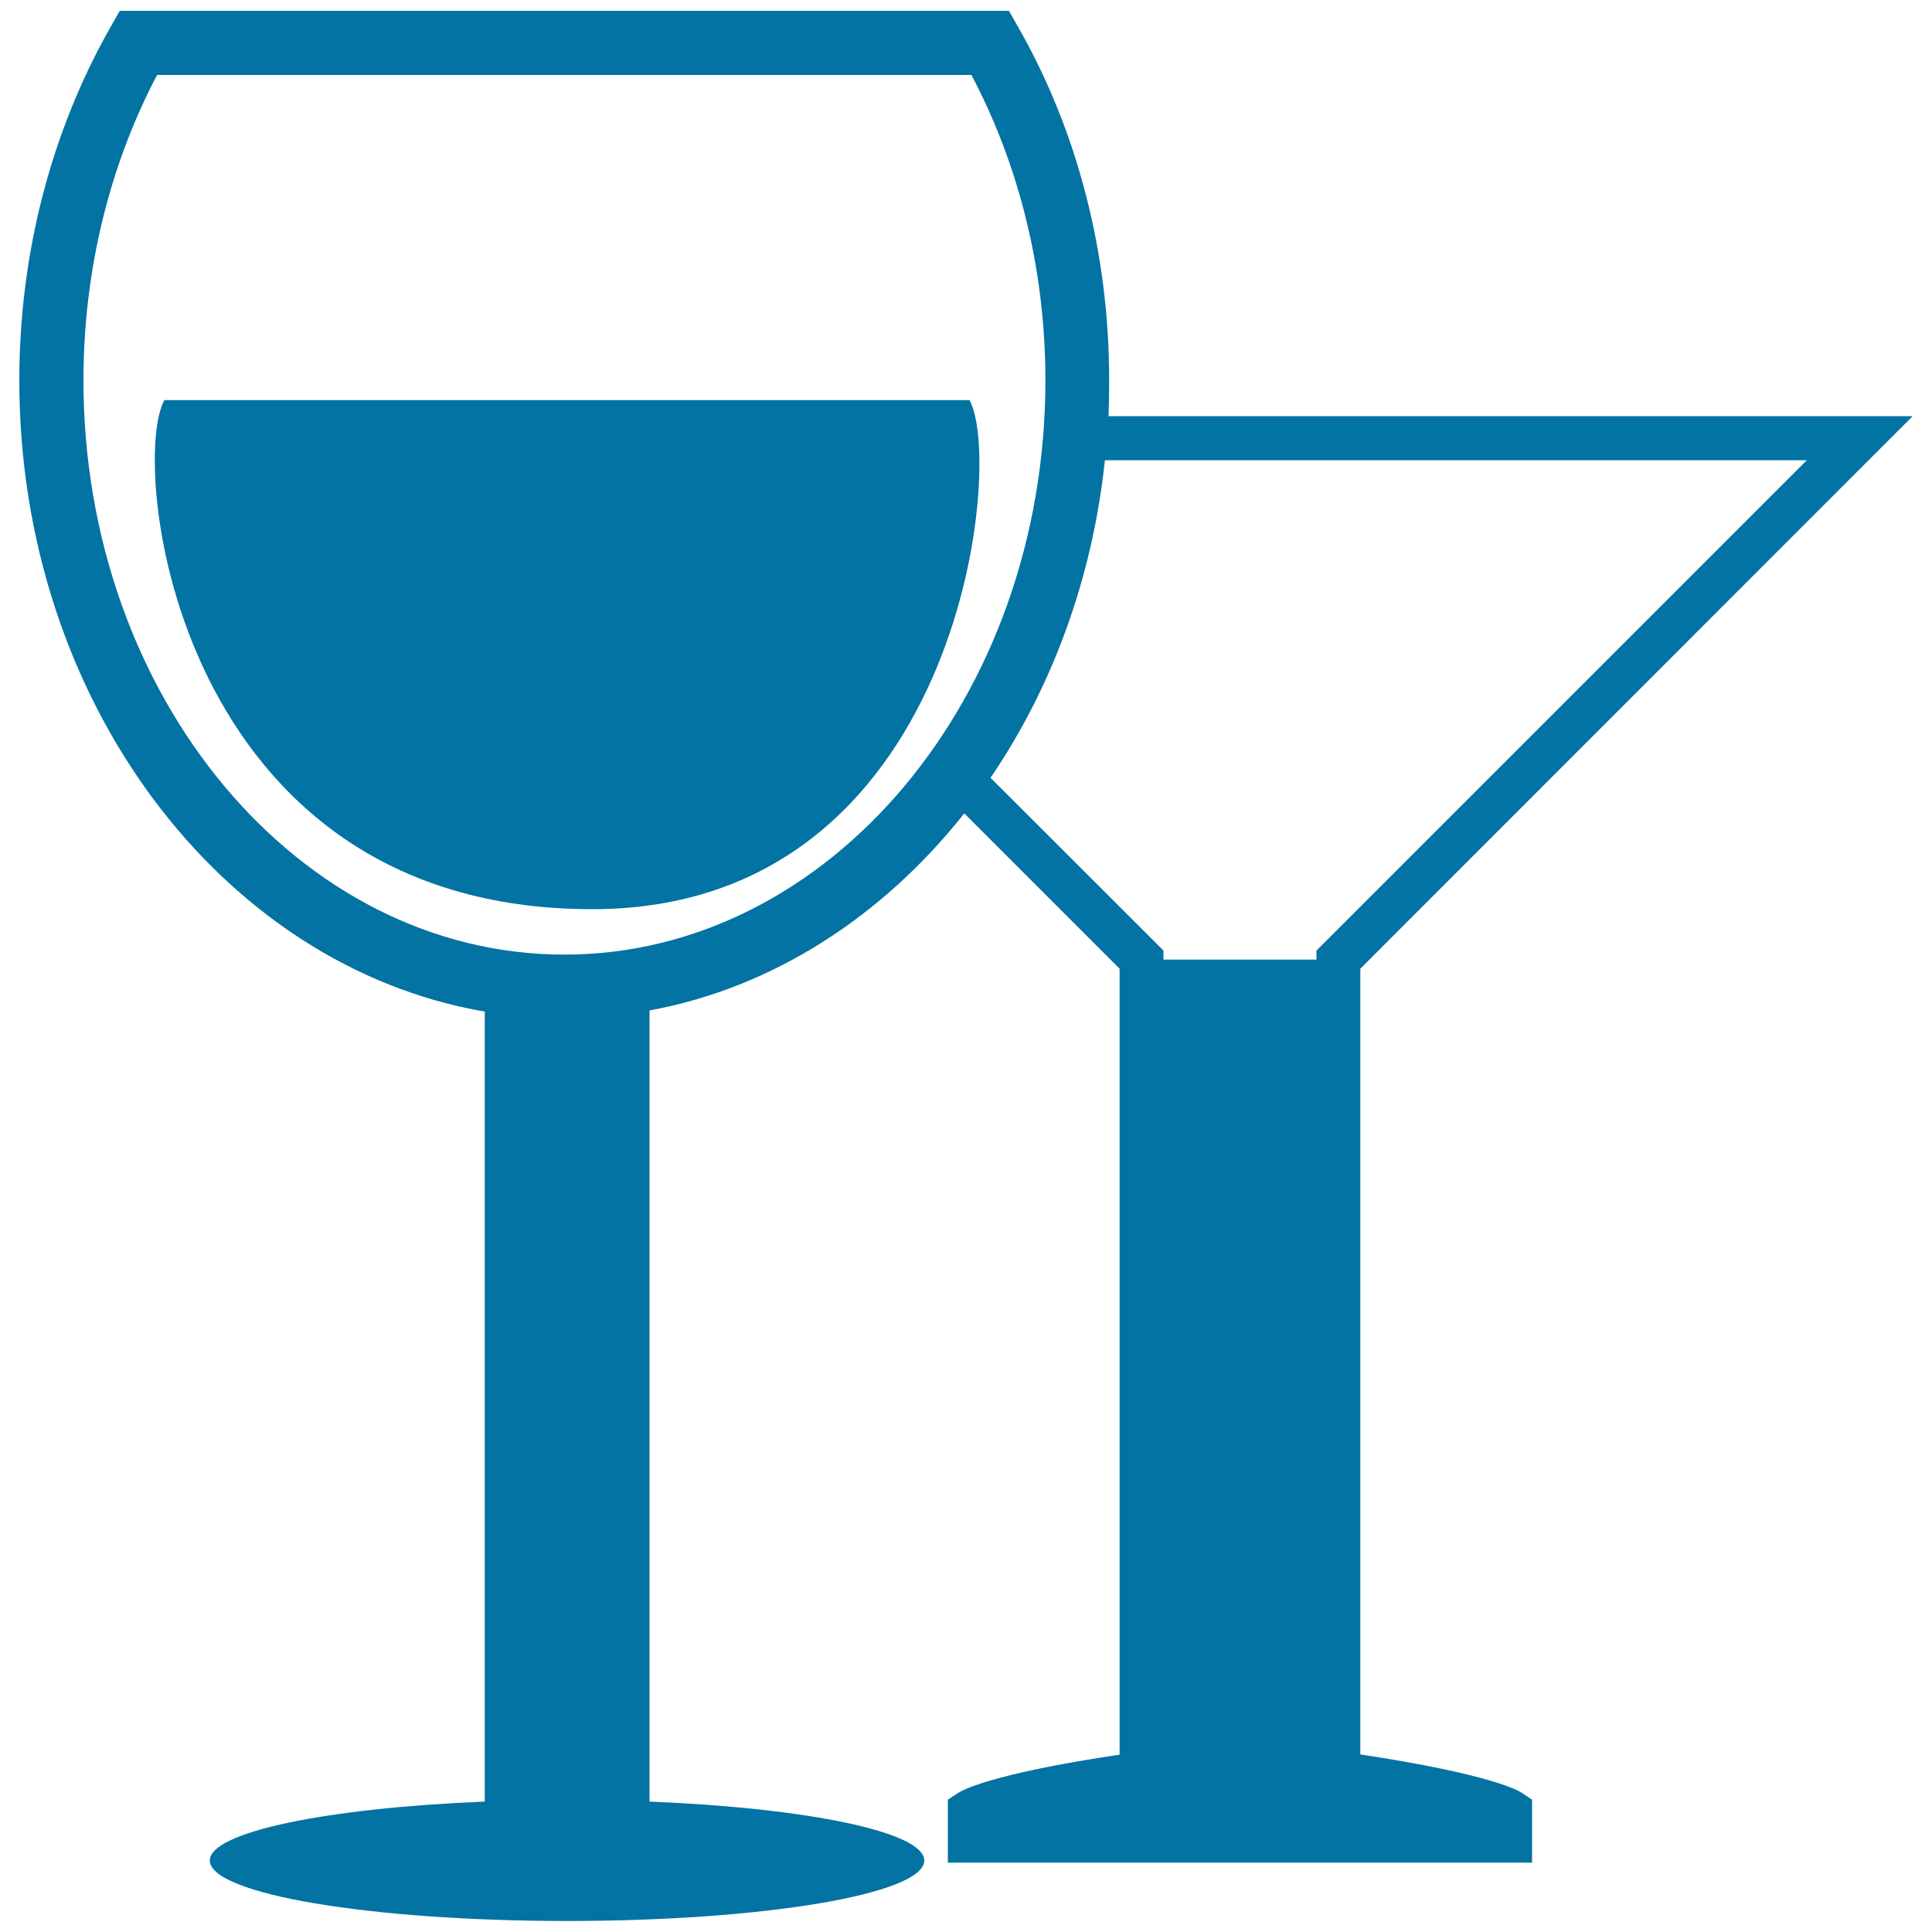
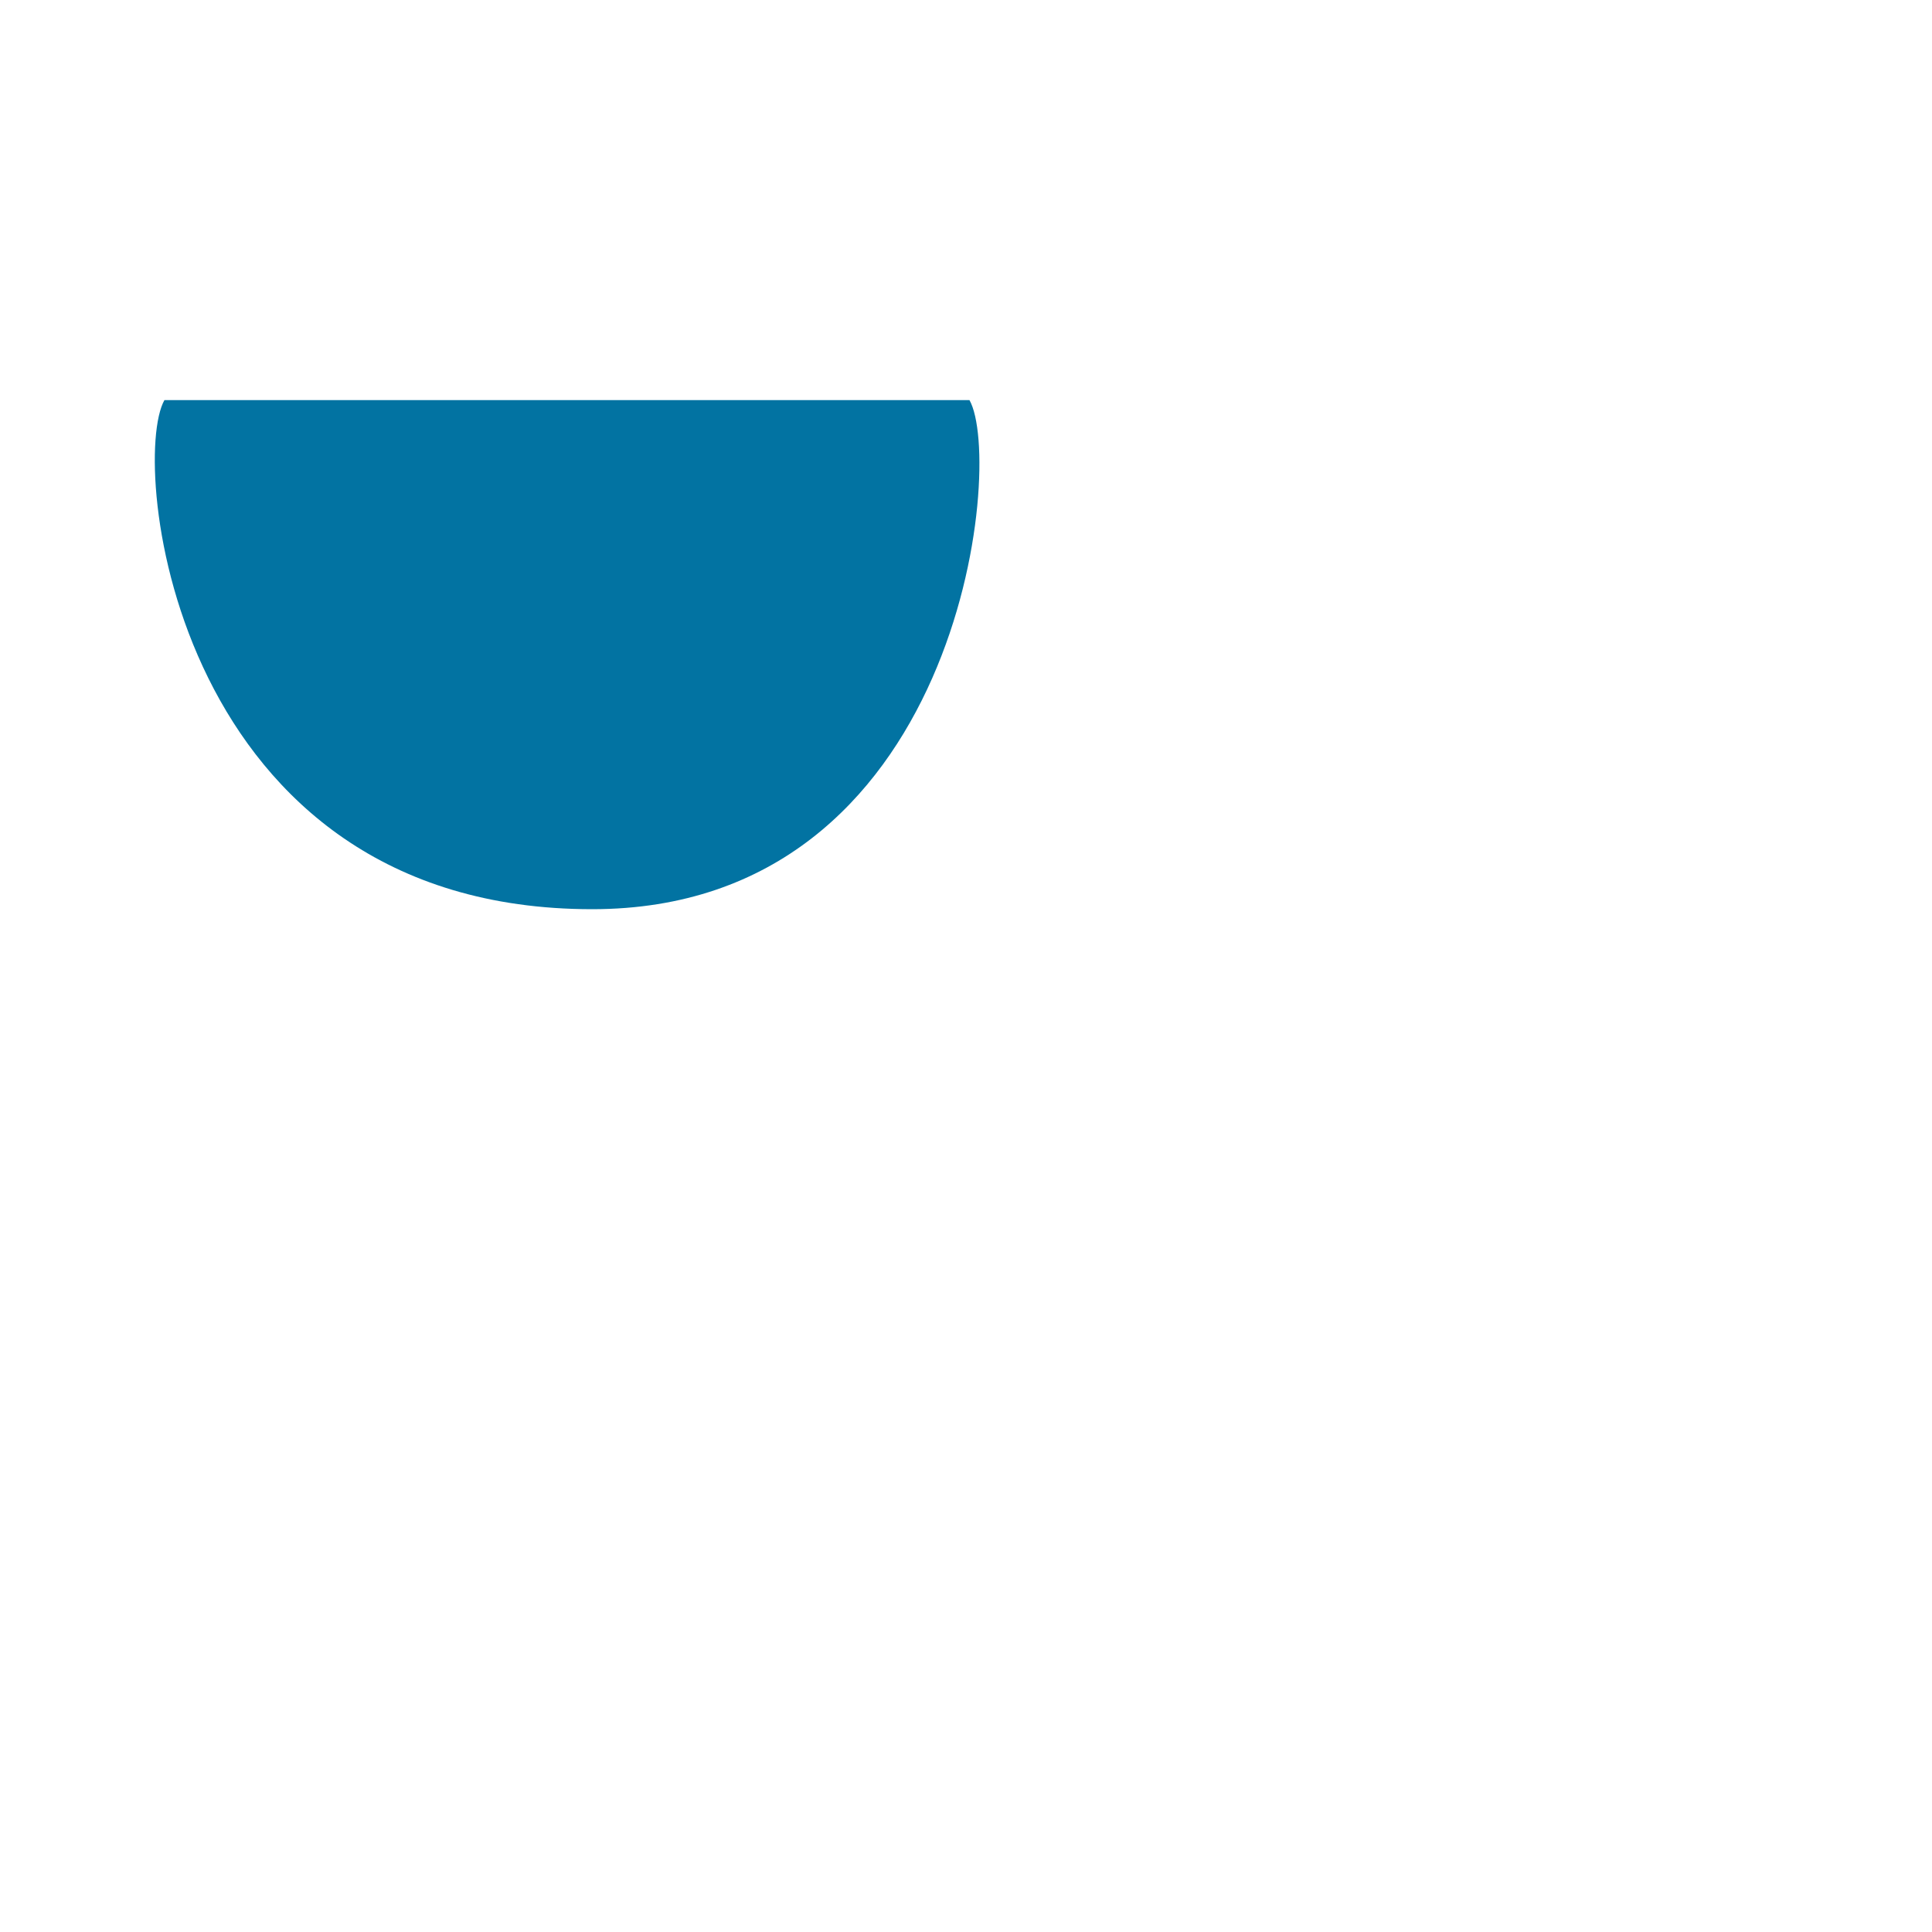
<svg xmlns="http://www.w3.org/2000/svg" viewBox="0 0 1000 1000" style="fill:#0273a2">
  <title>Wine Cup And Cocktail SVG icon</title>
  <g>
    <g id="b198_cup">
-       <path d="M704.1,908.1V501.4L990,215.4H573.8c0.2-6.2,0.3-12.3,0.3-18.6c0-65.4-16.2-128.7-47.1-182.8l-4.8-8.4H62l-4.8,8.4C26.4,68.3,10,131.5,10,196.9c0,165.8,104.8,303.3,240.9,326.7v408.9c-81.5,3.3-142.3,15.7-142.3,30.5c0,17.3,82.8,31.3,184.9,31.3c102.2,0,184.9-14,184.9-31.3c0-14.8-60.6-27.2-142.2-30.5V523C400.1,511.3,457,474.2,499.1,421l80.4,80.4v406.8c-67.8,10.1-82.1,18.8-83.7,19.9l-5.2,3.4v32.6H793v-32.6l-5.1-3.4C786.2,926.9,771.7,918.3,704.1,908.1z M292.1,494.1c-137.3,0-248.9-133.3-248.9-297.2c0-56.3,13.2-110.7,38.1-158.1h421.5c25,47.3,38.3,101.7,38.3,158.1C541.1,360.8,429.4,494.1,292.1,494.1z M681.4,496.7h-79.2V492l-89.5-89.4c31.6-46.4,52.7-102.8,59.2-164.4h363.3L681.4,492V496.7L681.4,496.7z" />
      <path d="M501.8,207.1H85.1c-18.3,32.4,5.1,263.5,221.4,263.5C497.2,470.6,520.1,239.5,501.8,207.1z" />
    </g>
    <g id="Capa_1_165_" />
  </g>
</svg>